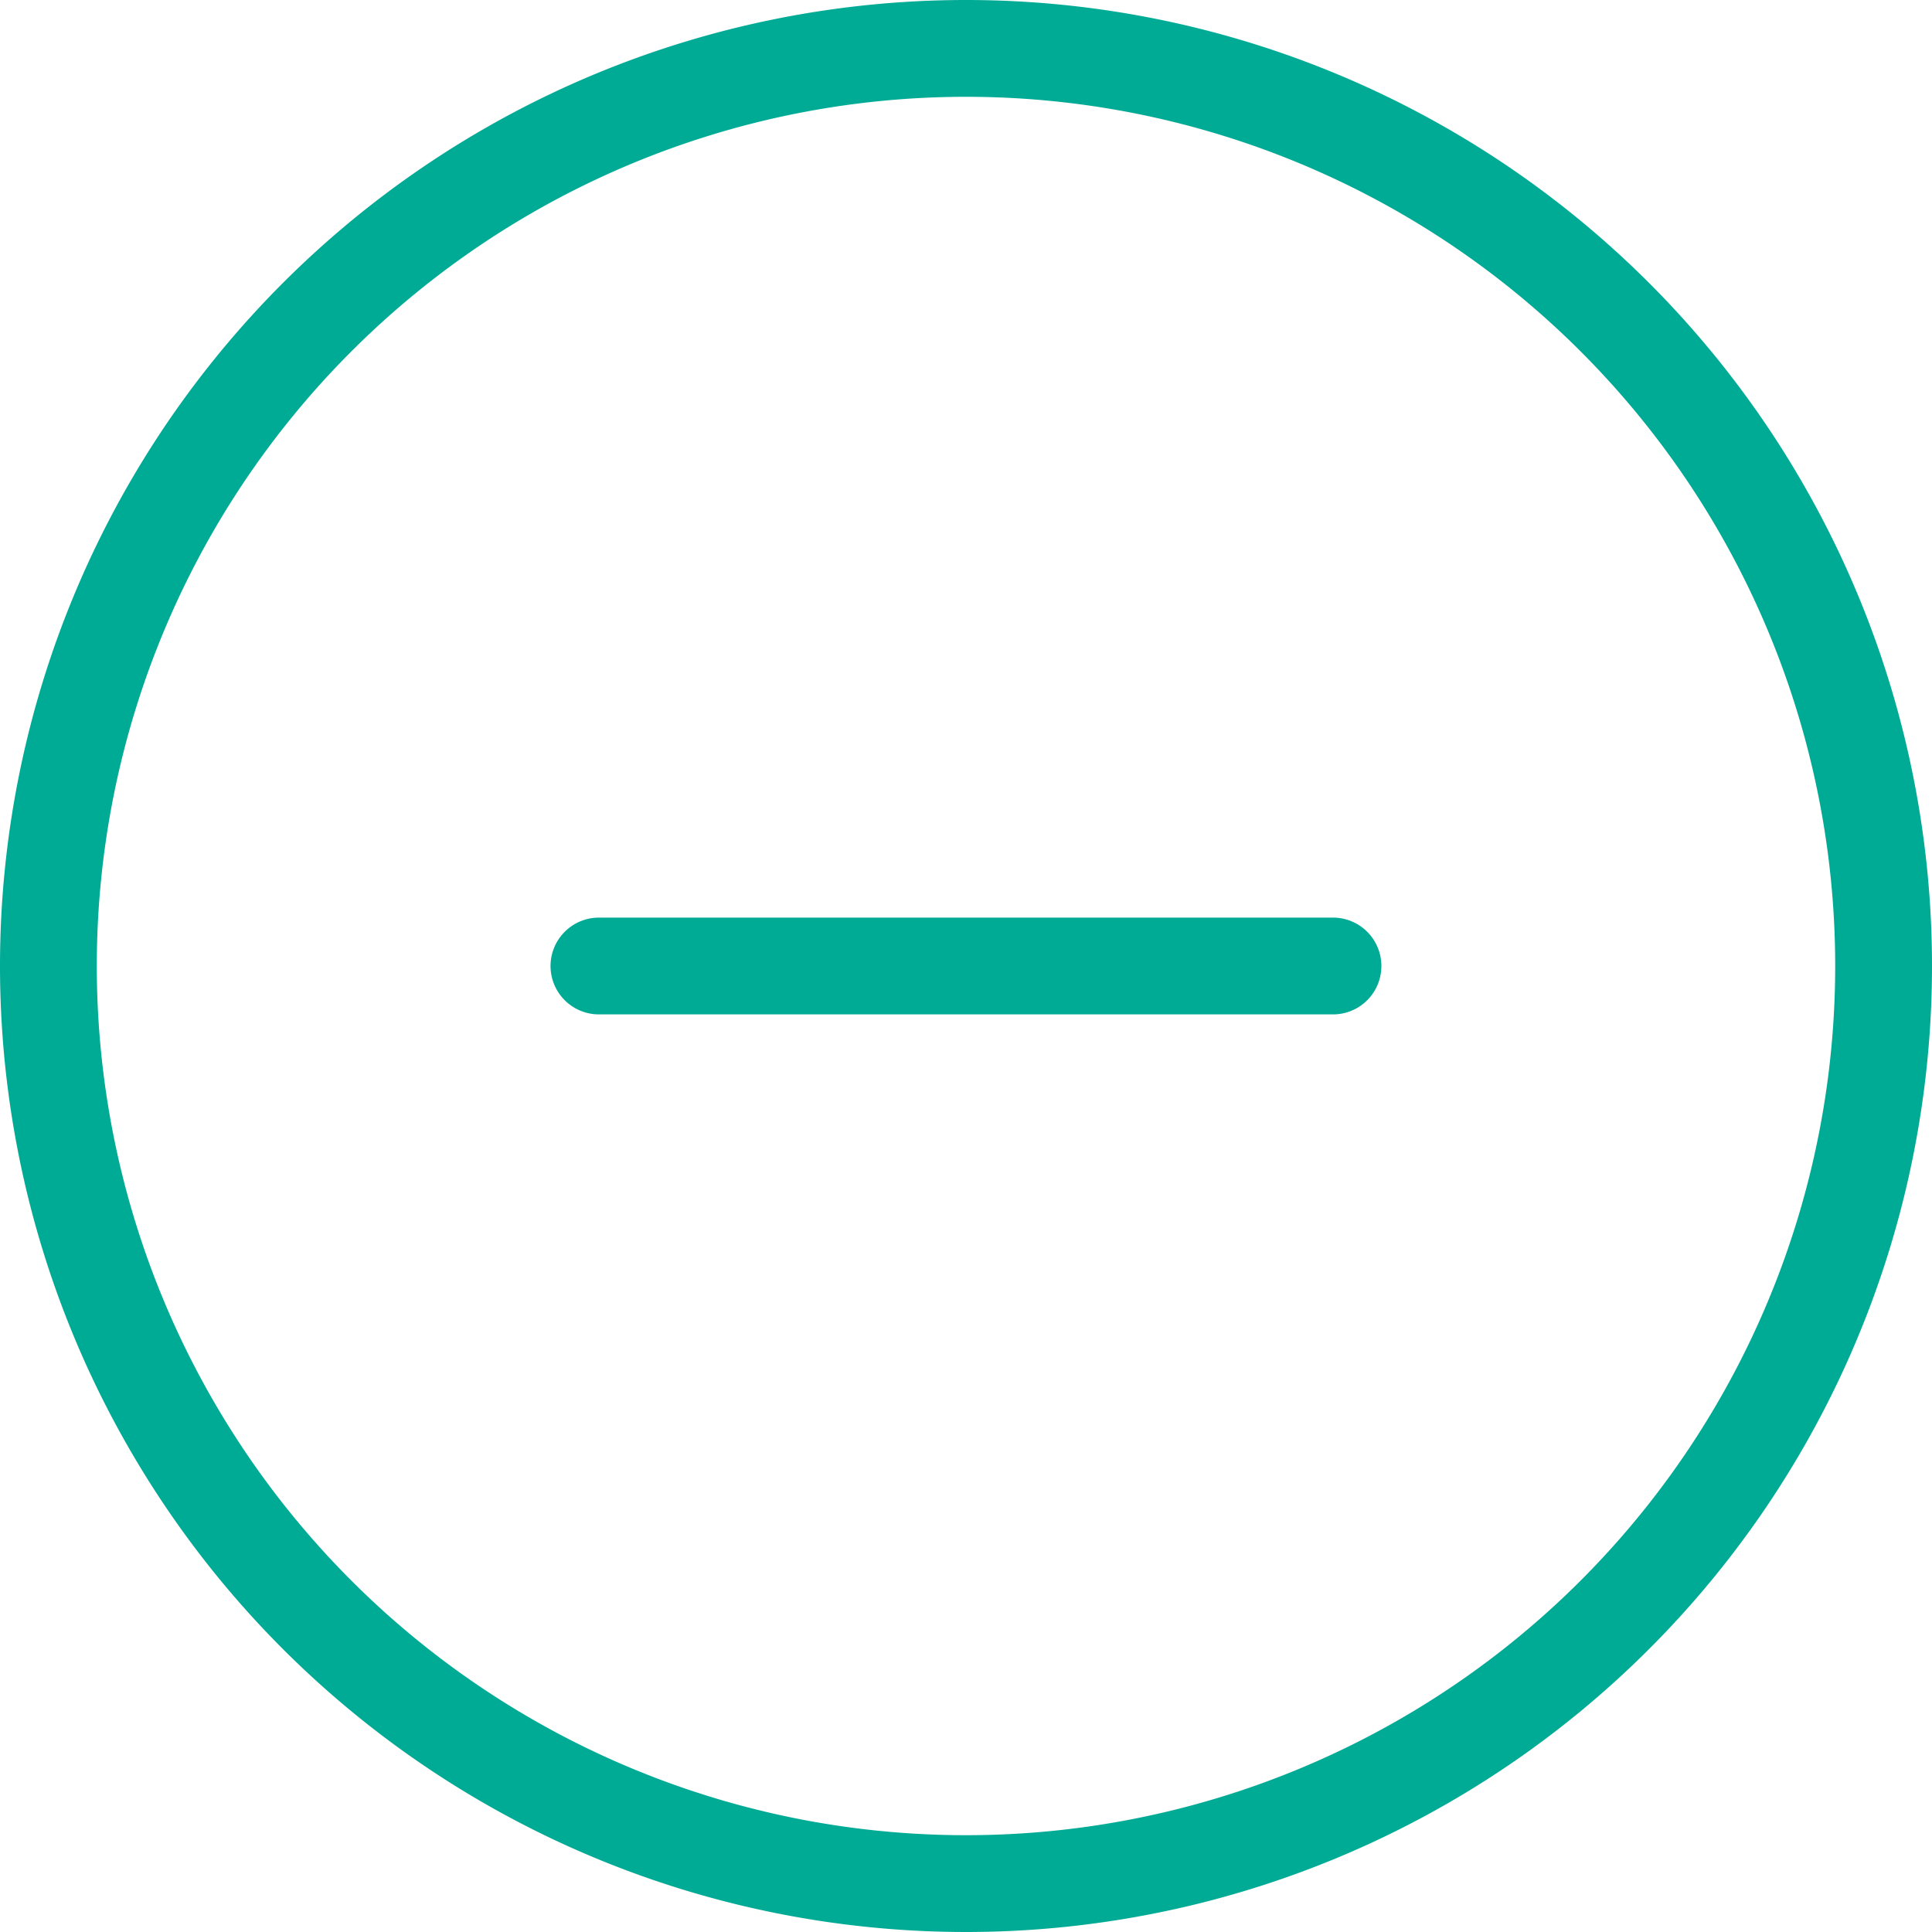
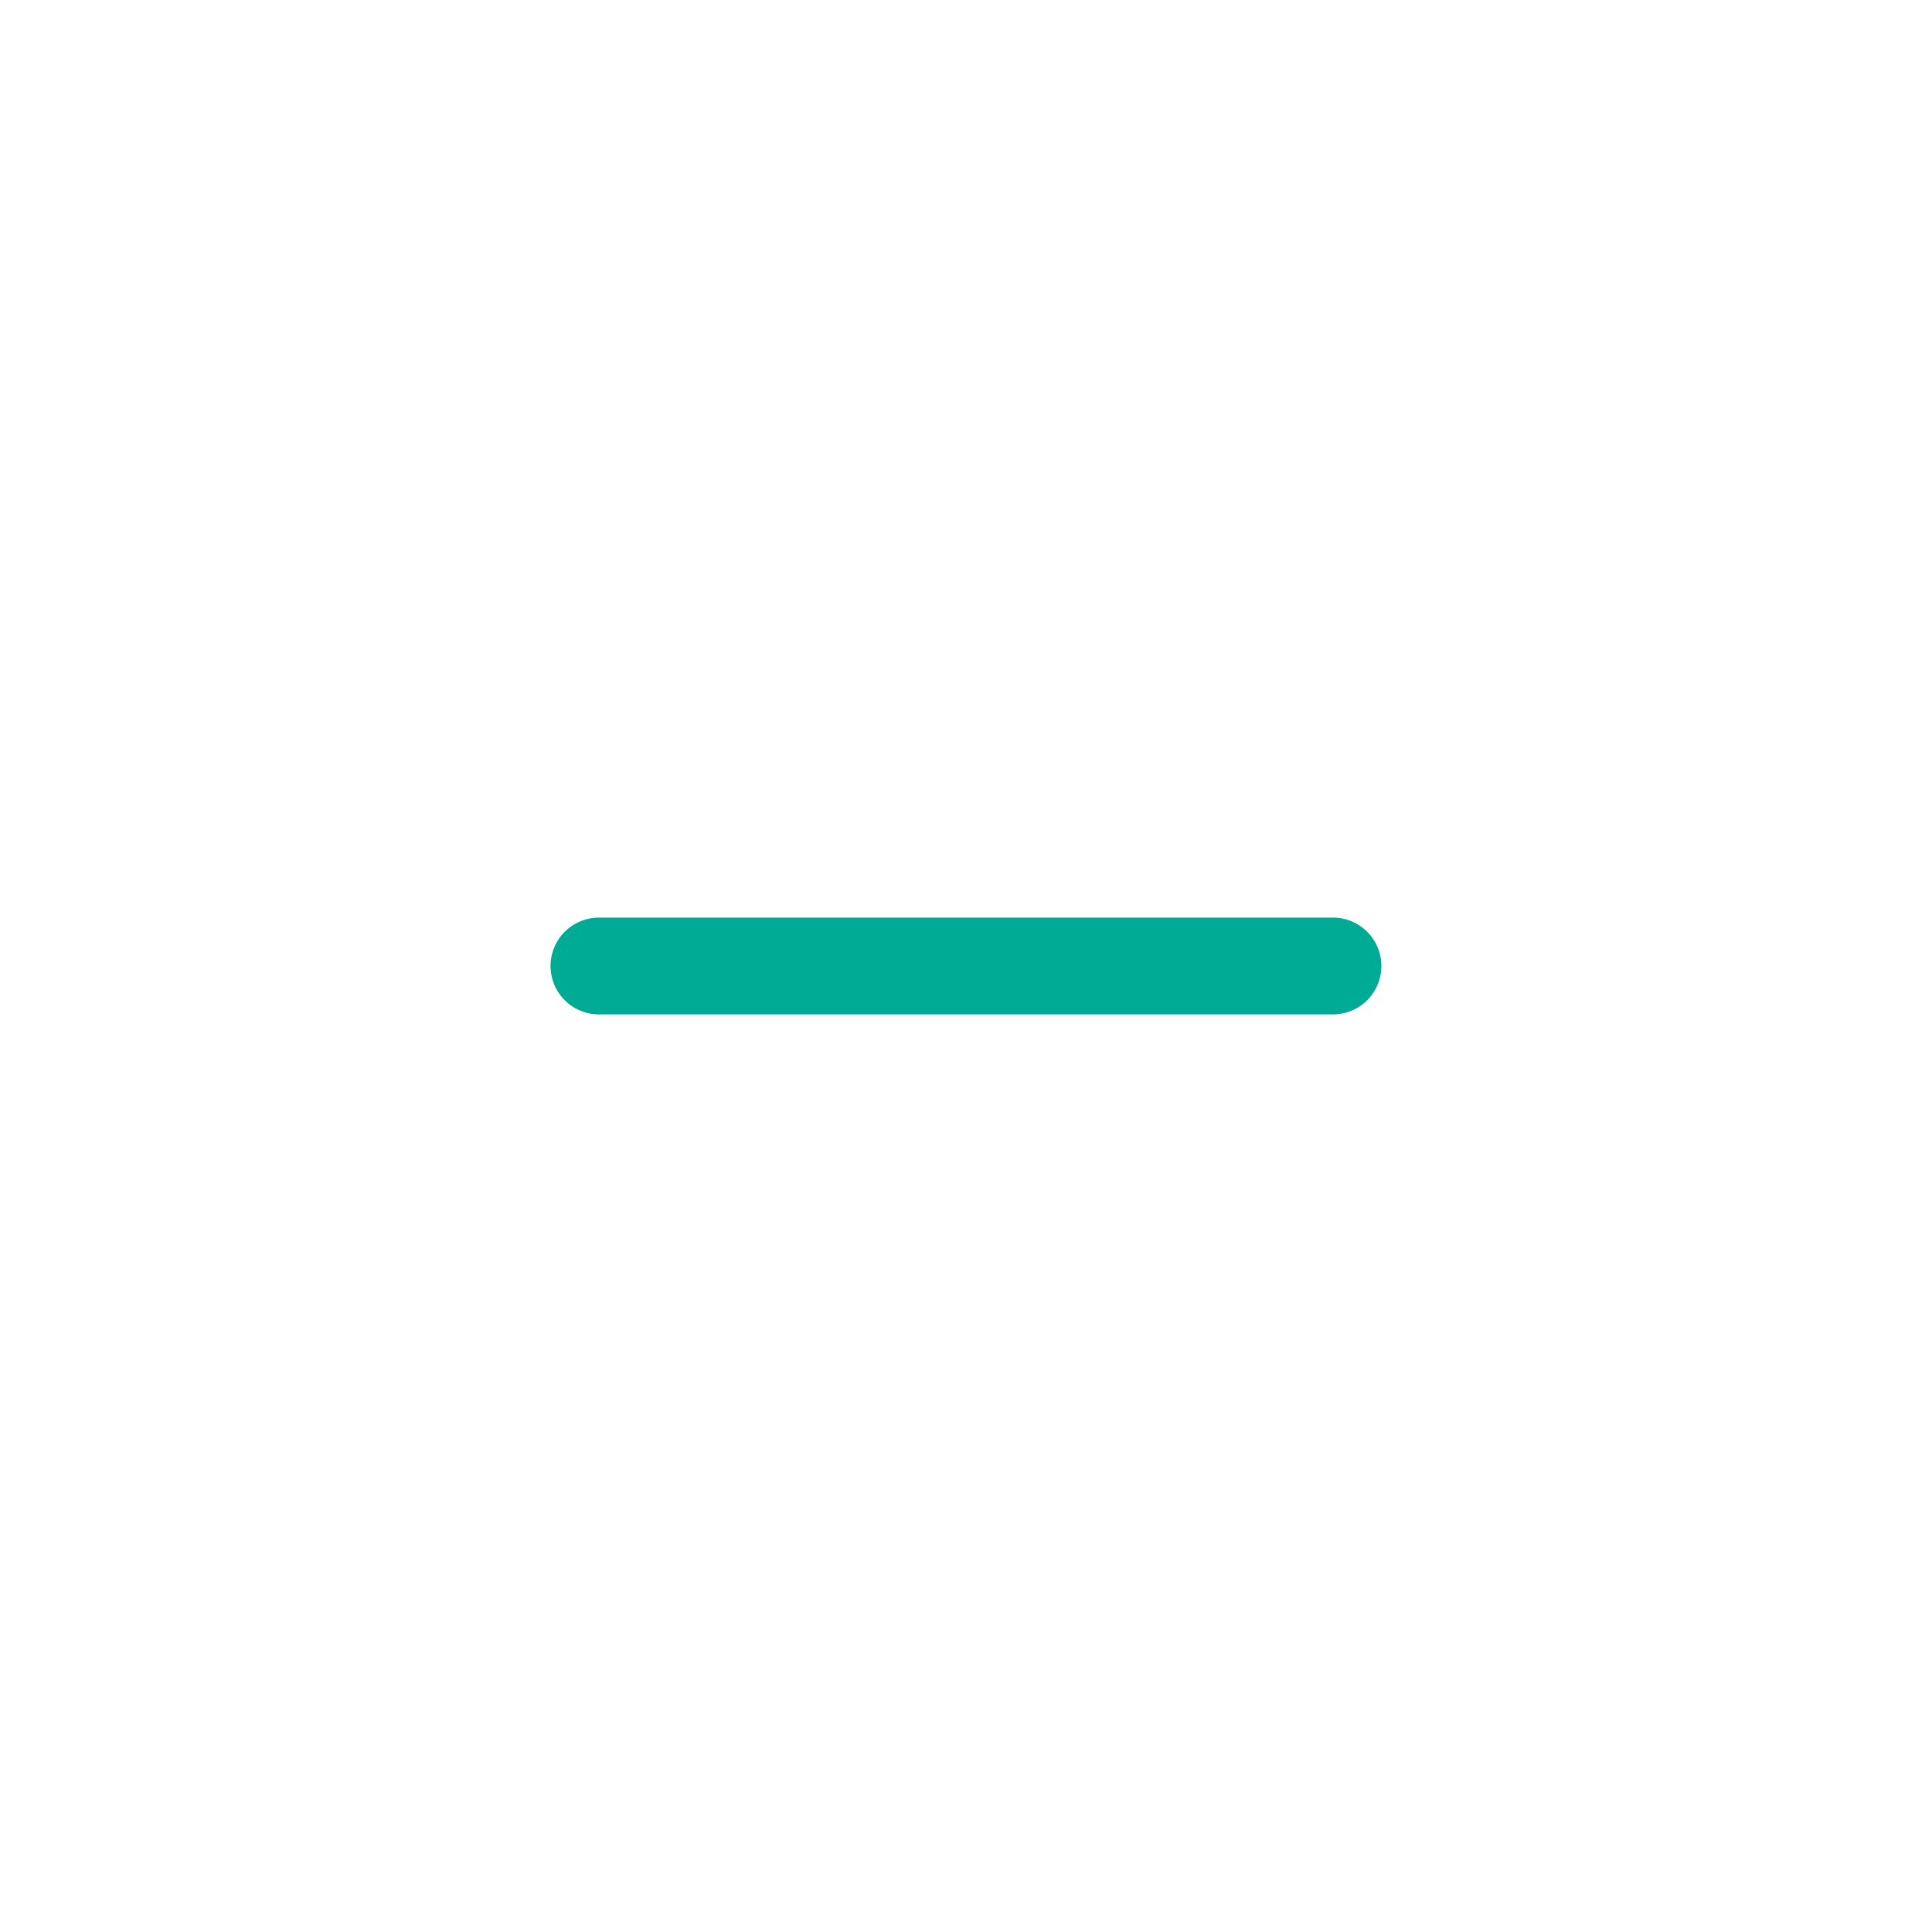
<svg xmlns="http://www.w3.org/2000/svg" width="19.958" height="19.958" viewBox="0 0 19.958 19.958">
  <g id="Icon_feather-minus-circle" data-name="Icon feather-minus-circle" transform="translate(-2.5 -2.5)">
-     <path id="Path_24141" data-name="Path 24141" d="M21.958,12.479A9.479,9.479,0,1,1,12.479,3a9.479,9.479,0,0,1,9.479,9.479Z" fill="none" stroke="#00ab96" stroke-linecap="round" stroke-linejoin="round" stroke-width="1" />
    <path id="Path_24142" data-name="Path 24142" d="M12,18h7.583" transform="translate(-3.313 -5.521)" fill="none" stroke="#00ab96" stroke-linecap="round" stroke-linejoin="round" stroke-width="1" />
  </g>
</svg>